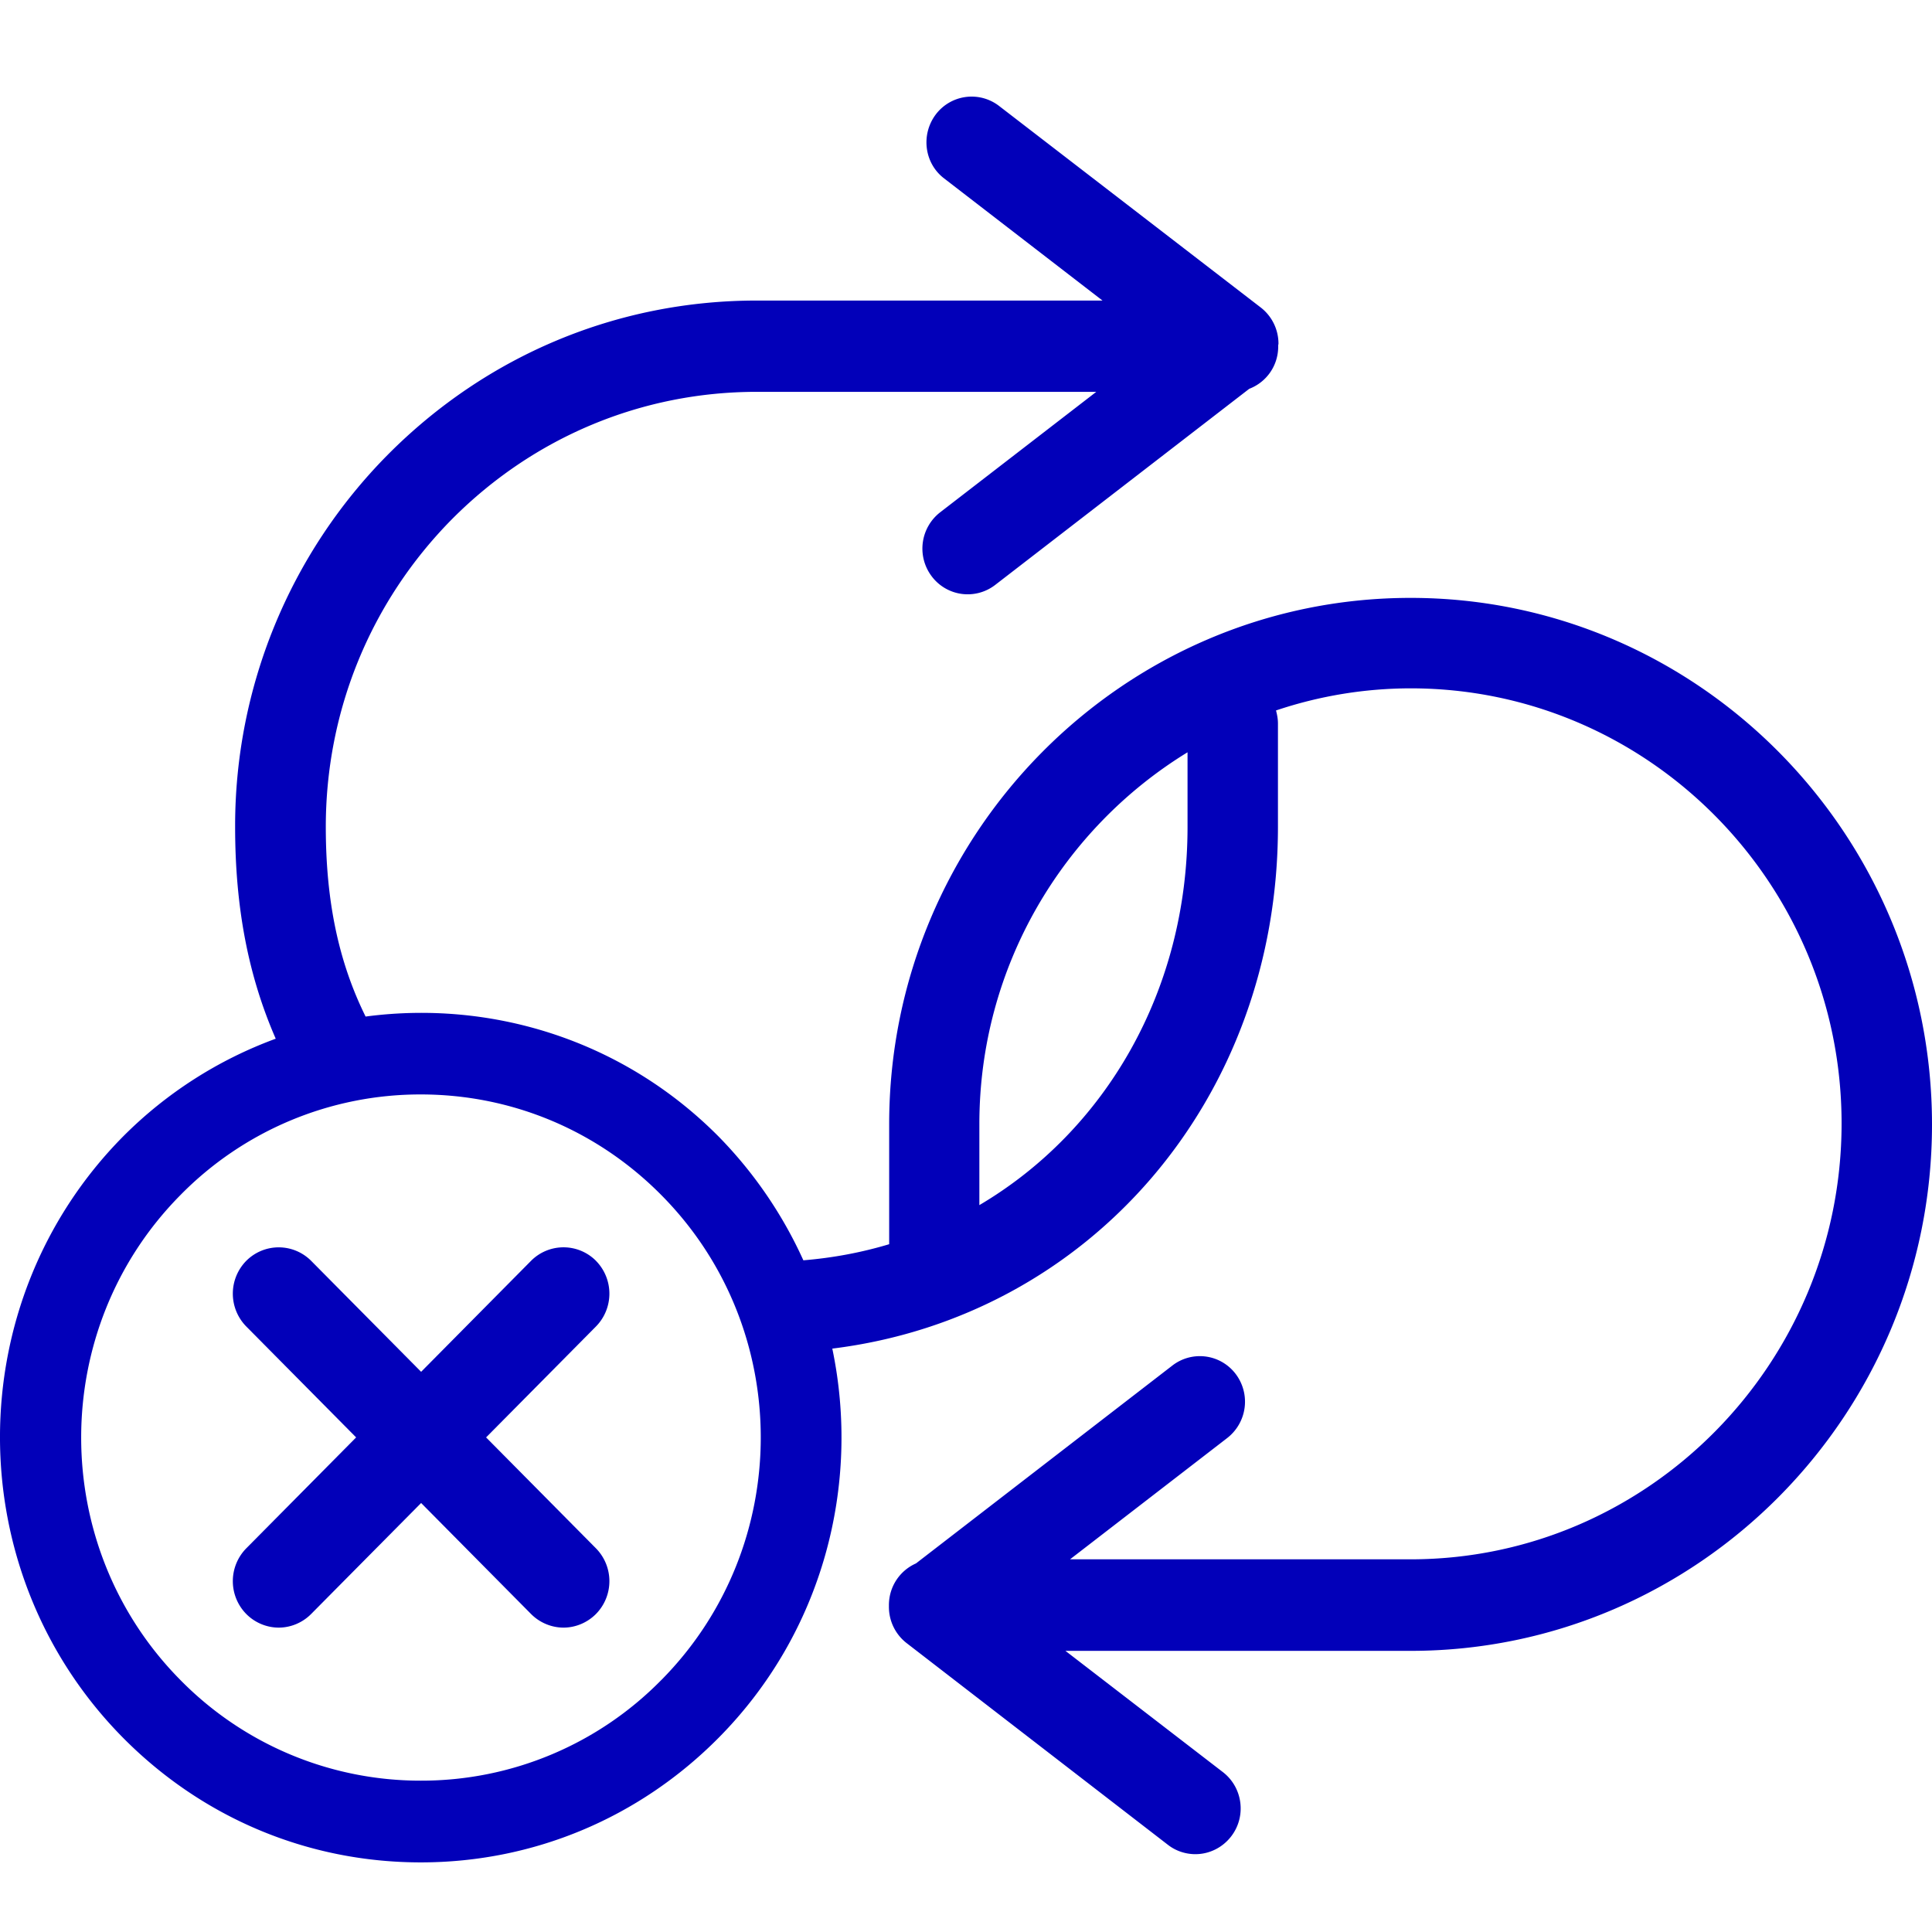
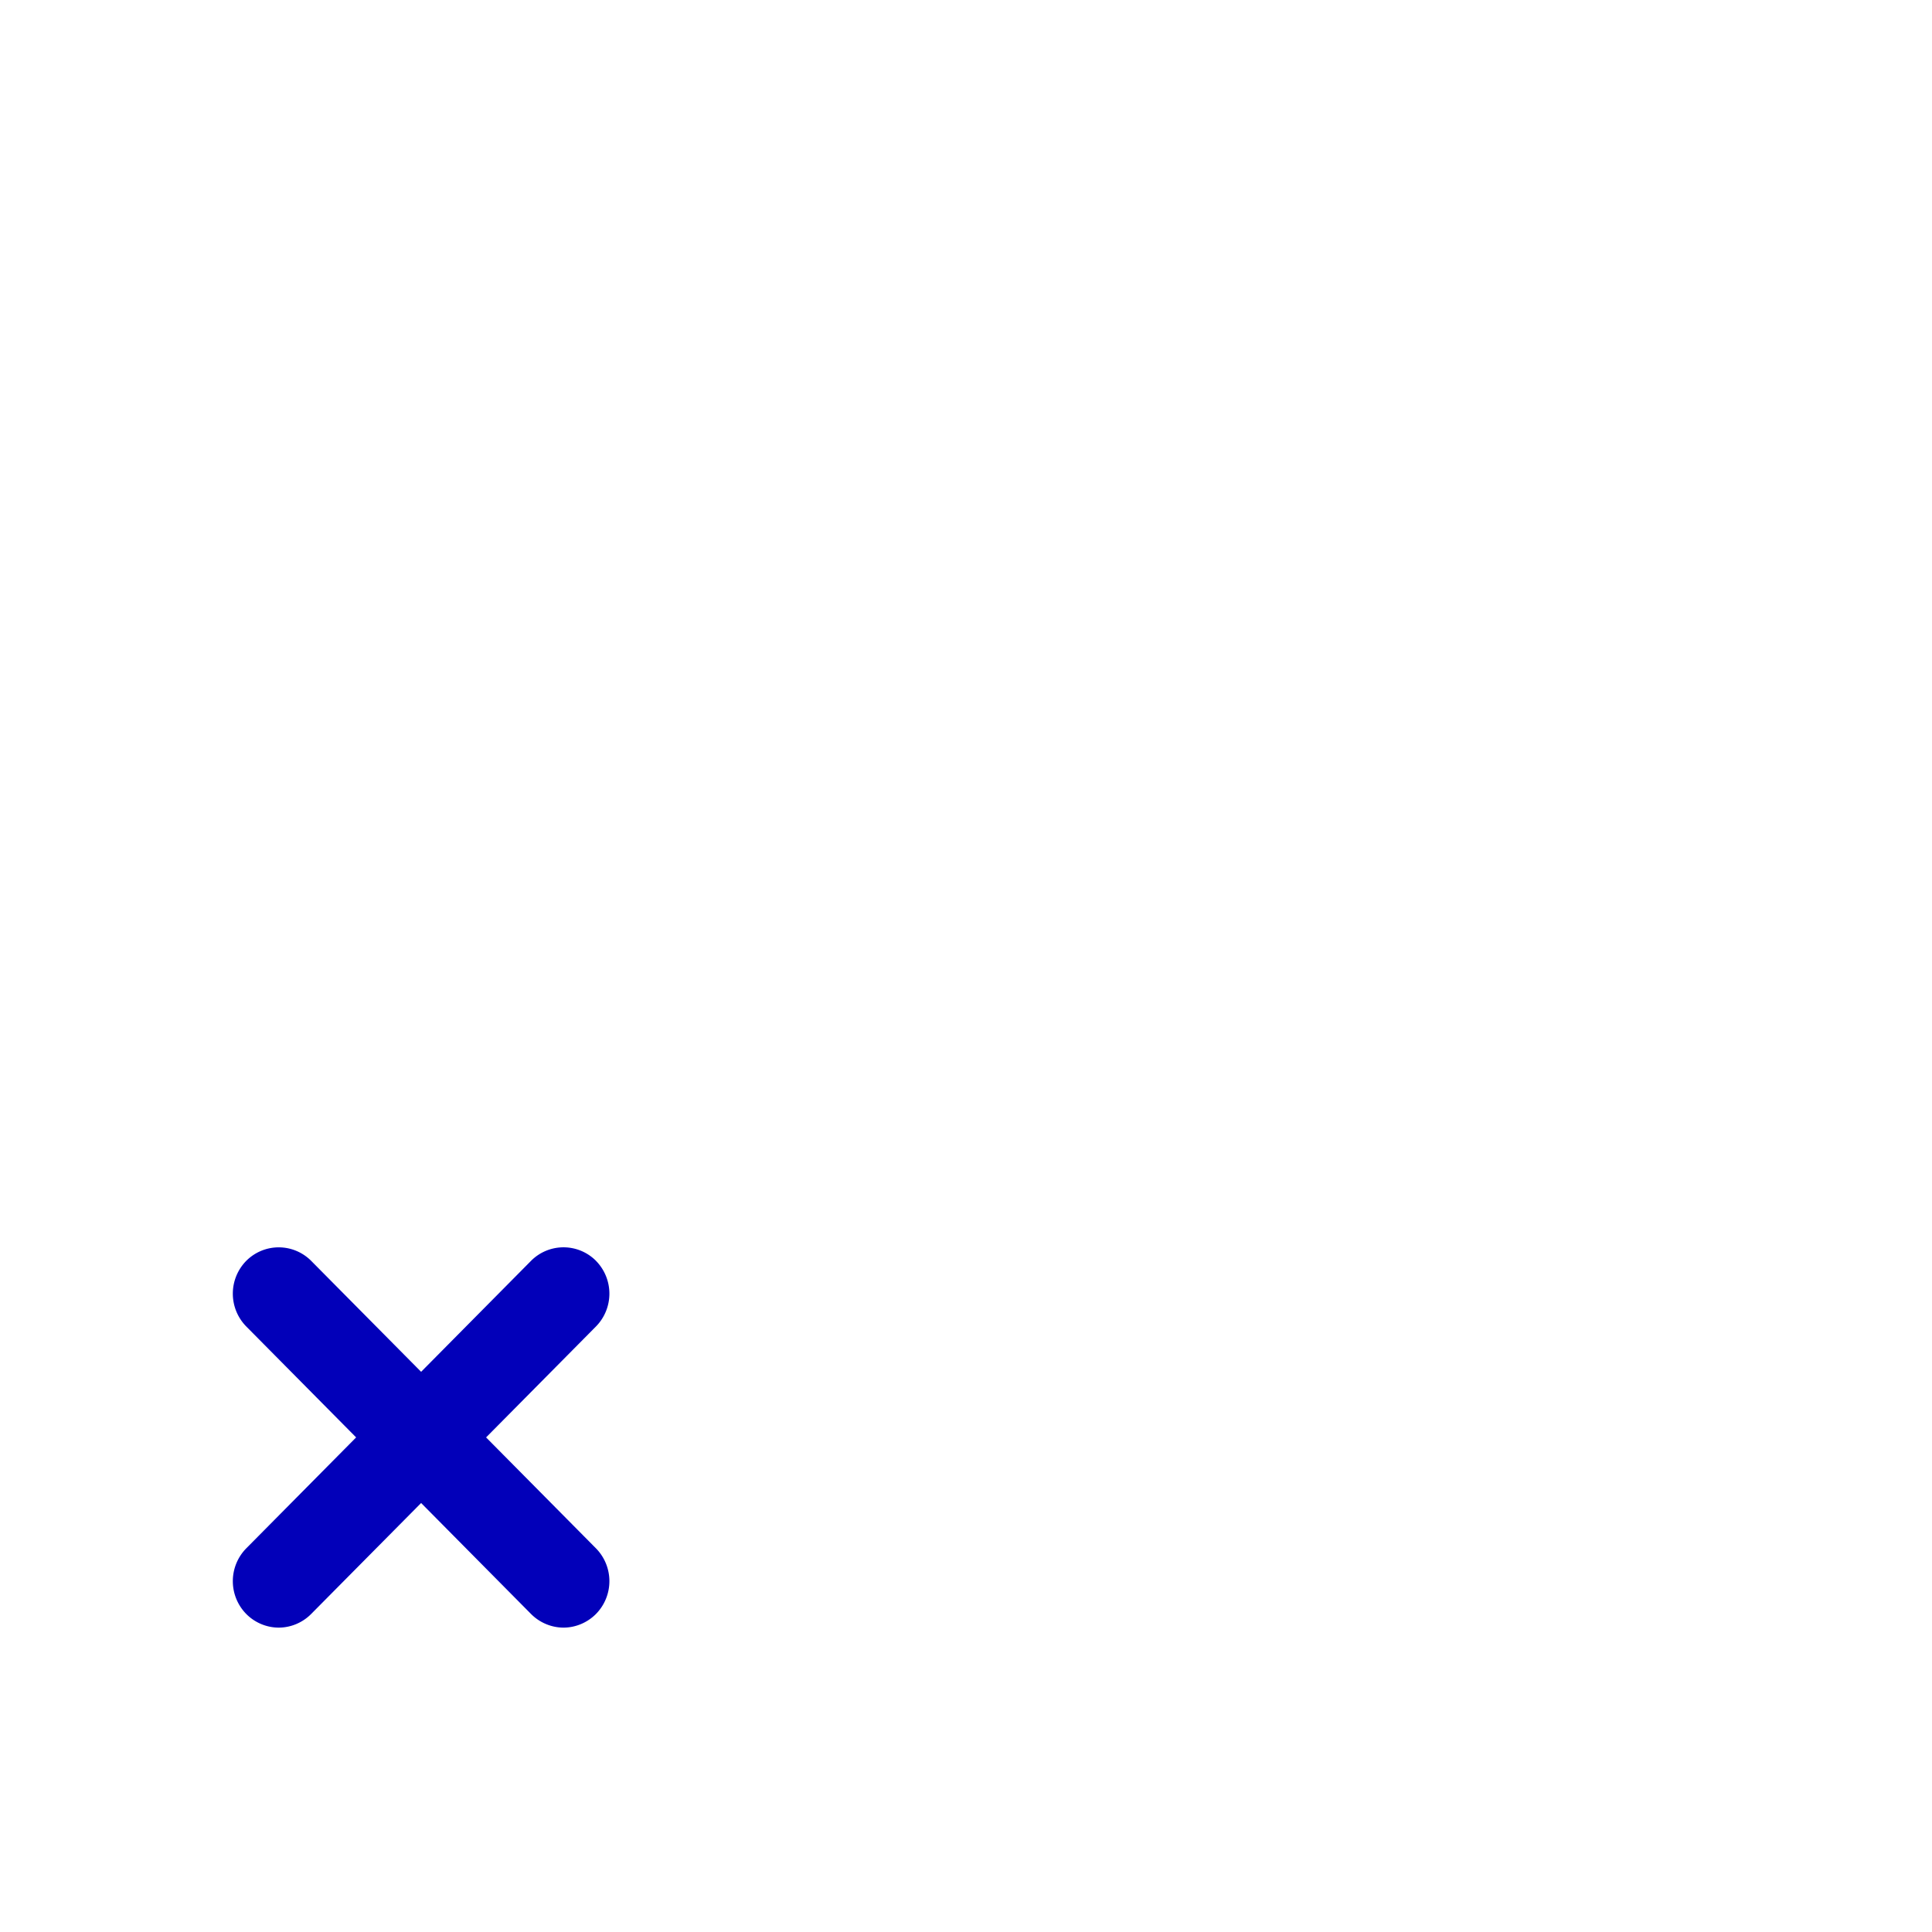
<svg xmlns="http://www.w3.org/2000/svg" width="60" height="60" fill="none">
-   <path d="M43.807 18.568c-8.929 0-16.193 7.333-16.193 16.346v3.726c-.849.255-1.74.424-2.665.5a13.344 13.344 0 00-2.623-3.835c-2.993-3.022-7.079-4.252-10.972-3.735-.84-1.697-1.236-3.59-1.236-5.89 0-3.607 1.396-7.002 3.918-9.556 2.54-2.555 5.902-3.955 9.467-3.955h10.543l-4.851 3.743a1.427 1.427 0 00-.26 1.986 1.397 1.397 0 001.967.271l7.894-6.094c.53-.203.9-.712.9-1.315v-.034c0-.017.008-.034.008-.05a1.42 1.42 0 00-.555-1.13l-8.121-6.255a1.396 1.396 0 00-1.967.264c-.471.628-.354 1.519.26 1.986l4.918 3.793H23.495c-4.322 0-8.383 1.698-11.451 4.787a16.37 16.37 0 00-4.742 11.56c0 2.511.412 4.633 1.261 6.577a13.014 13.014 0 00-4.742 3.038c-5.095 5.152-5.095 13.52 0 18.672 2.472 2.495 5.75 3.87 9.248 3.87 3.49 0 6.777-1.375 9.249-3.87 3.245-3.276 4.414-7.86 3.53-12.086 7.971-.984 13.84-7.732 13.84-16.21v-3.208c0-.136-.026-.272-.06-.4a13.156 13.156 0 014.18-.687c7.381 0 13.384 6.06 13.384 13.512 0 7.451-6.003 13.537-13.385 13.537H33.231l4.884-3.769a1.427 1.427 0 00.261-1.986 1.395 1.395 0 00-1.967-.263l-7.962 6.145c-.496.22-.841.713-.841 1.298V49.902c0 .442.202.858.555 1.13l8.113 6.263c.252.195.555.288.85.288.42 0 .84-.195 1.117-.56.471-.62.354-1.51-.26-1.986l-4.893-3.768h10.72C52.735 51.269 60 43.936 60 34.923c0-9.014-7.264-16.355-16.193-16.355zM20.535 52.177A10.437 10.437 0 0113.07 55.3a10.451 10.451 0 01-7.465-3.123c-4.112-4.15-4.112-10.914 0-15.065a10.437 10.437 0 017.465-3.123c2.817 0 5.474 1.112 7.466 3.123 4.12 4.15 4.12 10.906 0 15.065zM36.88 25.68c0 5.093-2.555 9.438-6.465 11.746v-2.52c0-4.889 2.598-9.175 6.465-11.543v2.317z" fill="#0200B9" />
  <path d="M18.51 39.157a1.422 1.422 0 00-2.019 0l-3.413 3.446-3.414-3.446a1.422 1.422 0 00-2.017 0 1.454 1.454 0 000 2.037l3.413 3.446-3.413 3.446a1.454 1.454 0 000 2.037c.277.28.647.424 1.009.424.361 0 .731-.144 1.008-.424l3.414-3.446 3.413 3.446c.278.28.648.424 1.01.424.36 0 .73-.144 1.008-.424a1.454 1.454 0 000-2.037l-3.413-3.446 3.413-3.446a1.454 1.454 0 000-2.037z" fill="#0200B9" />
</svg>